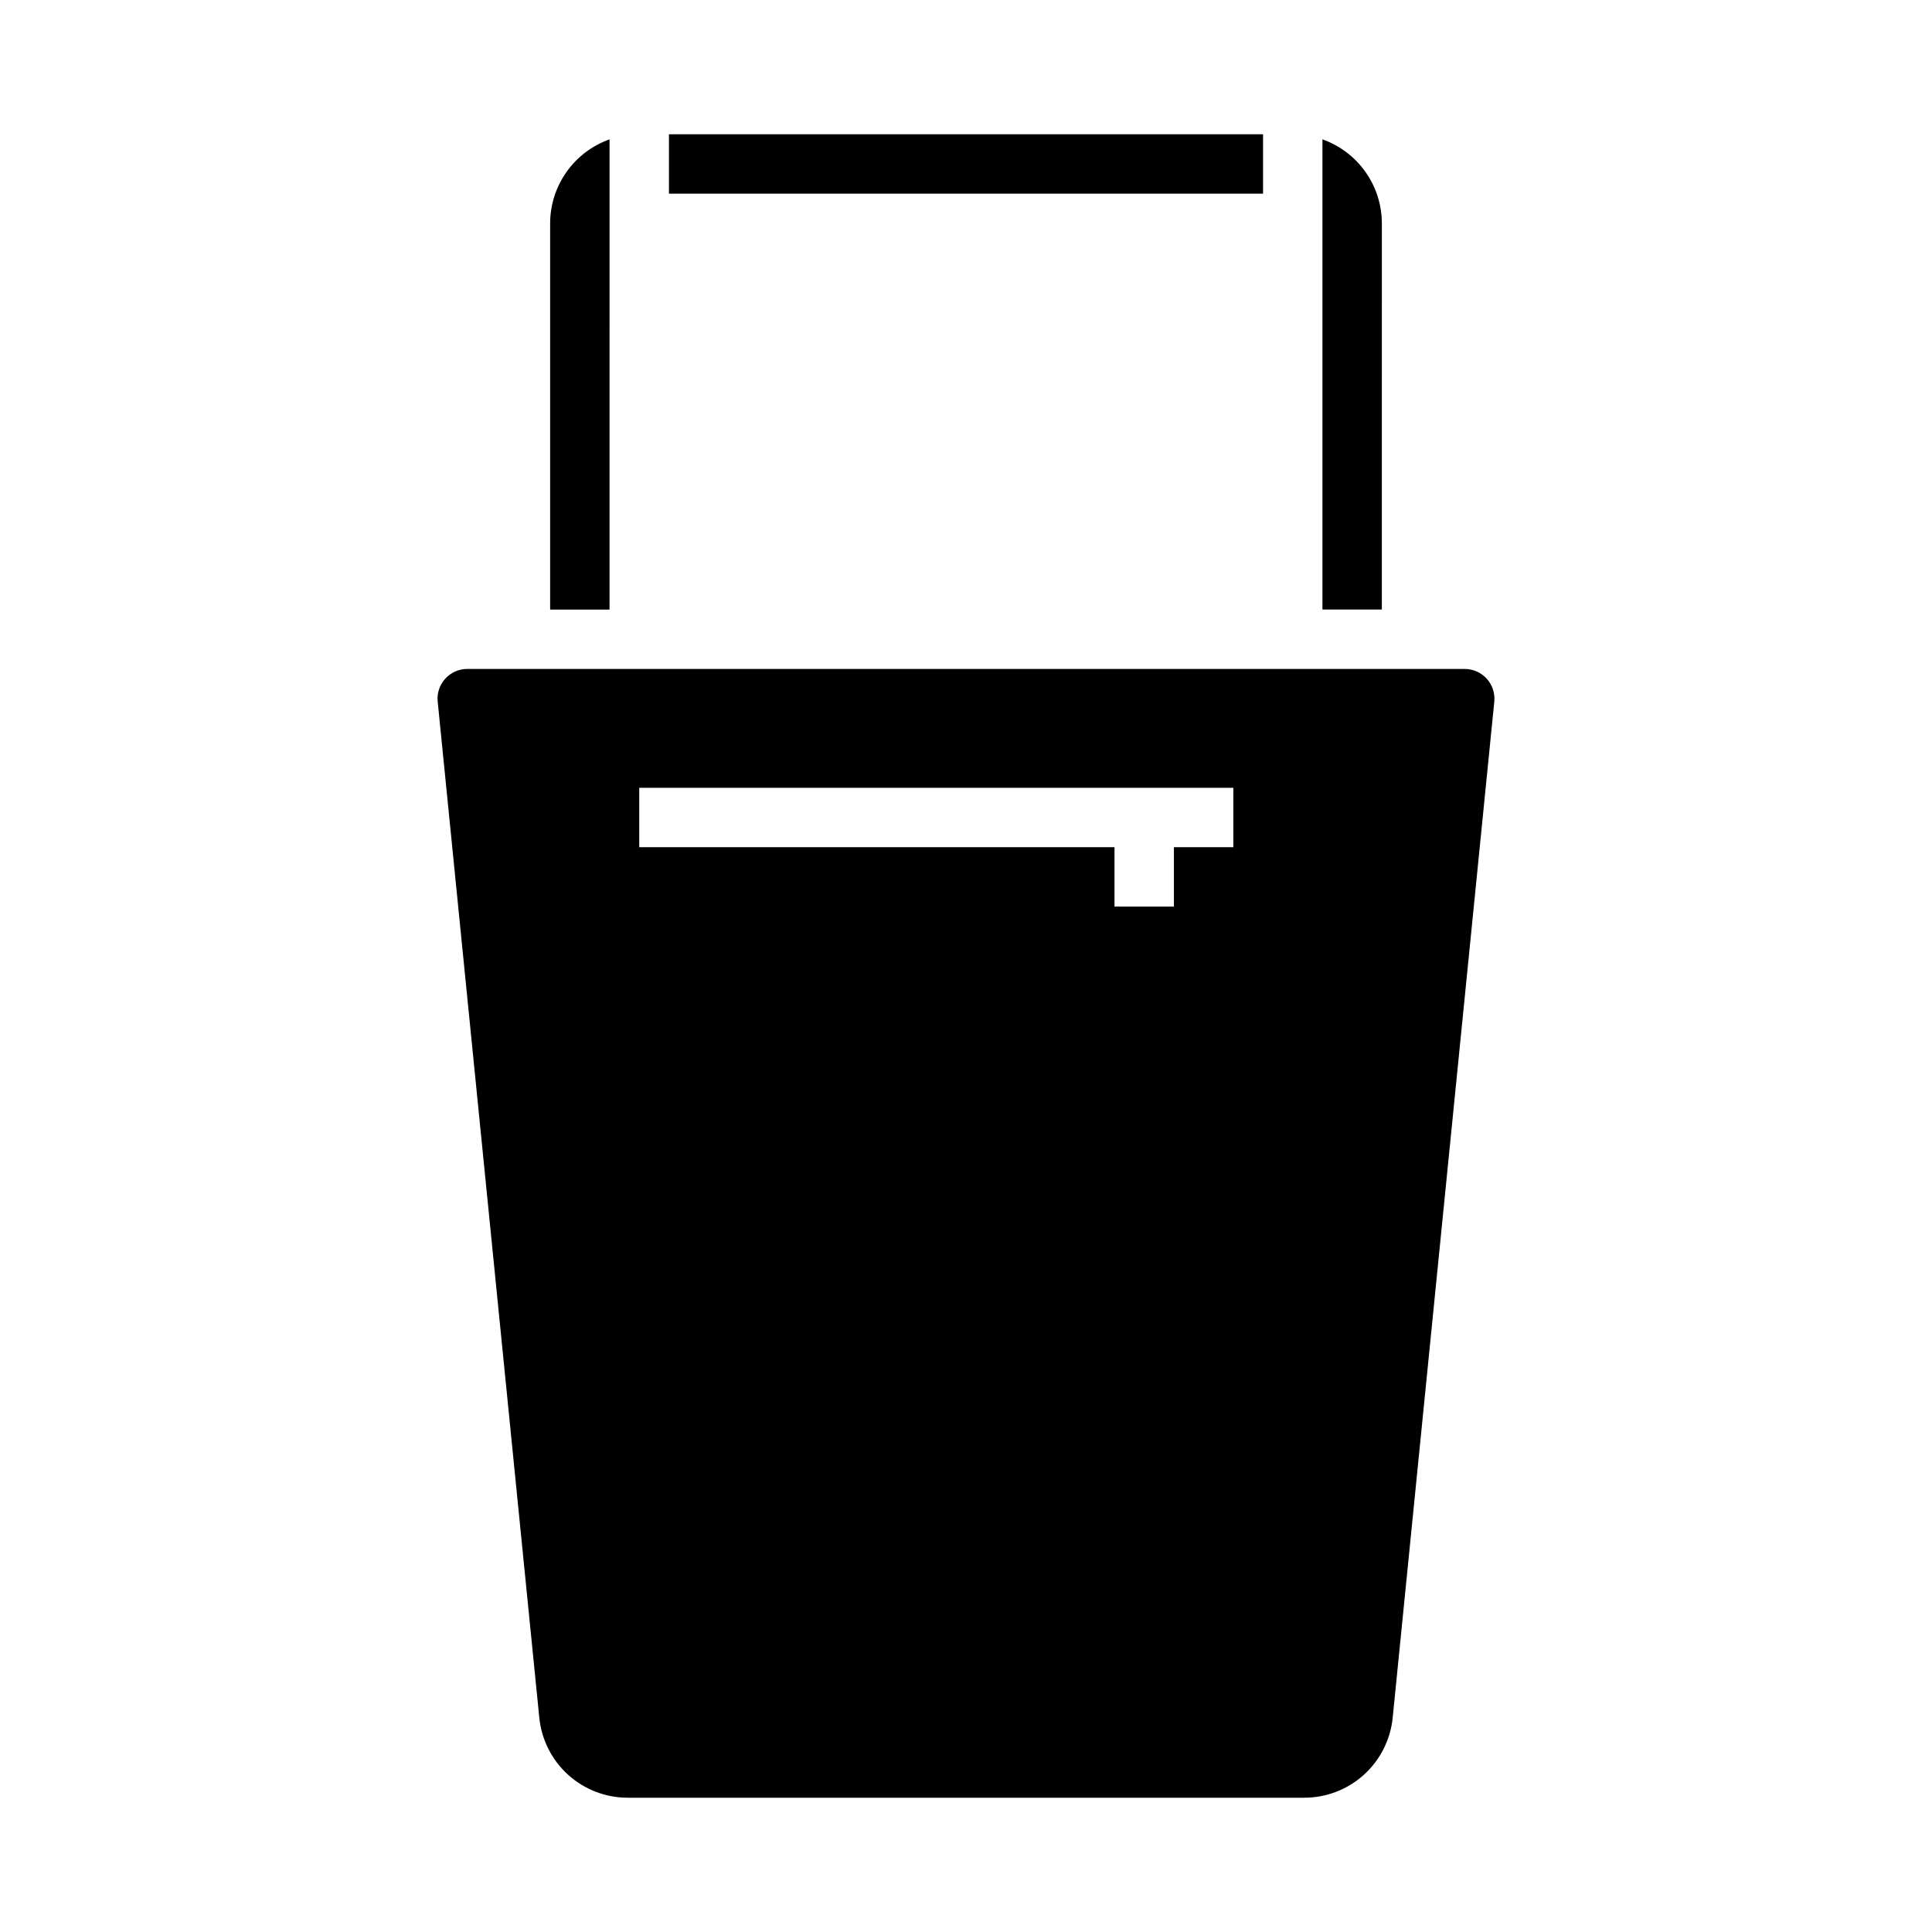
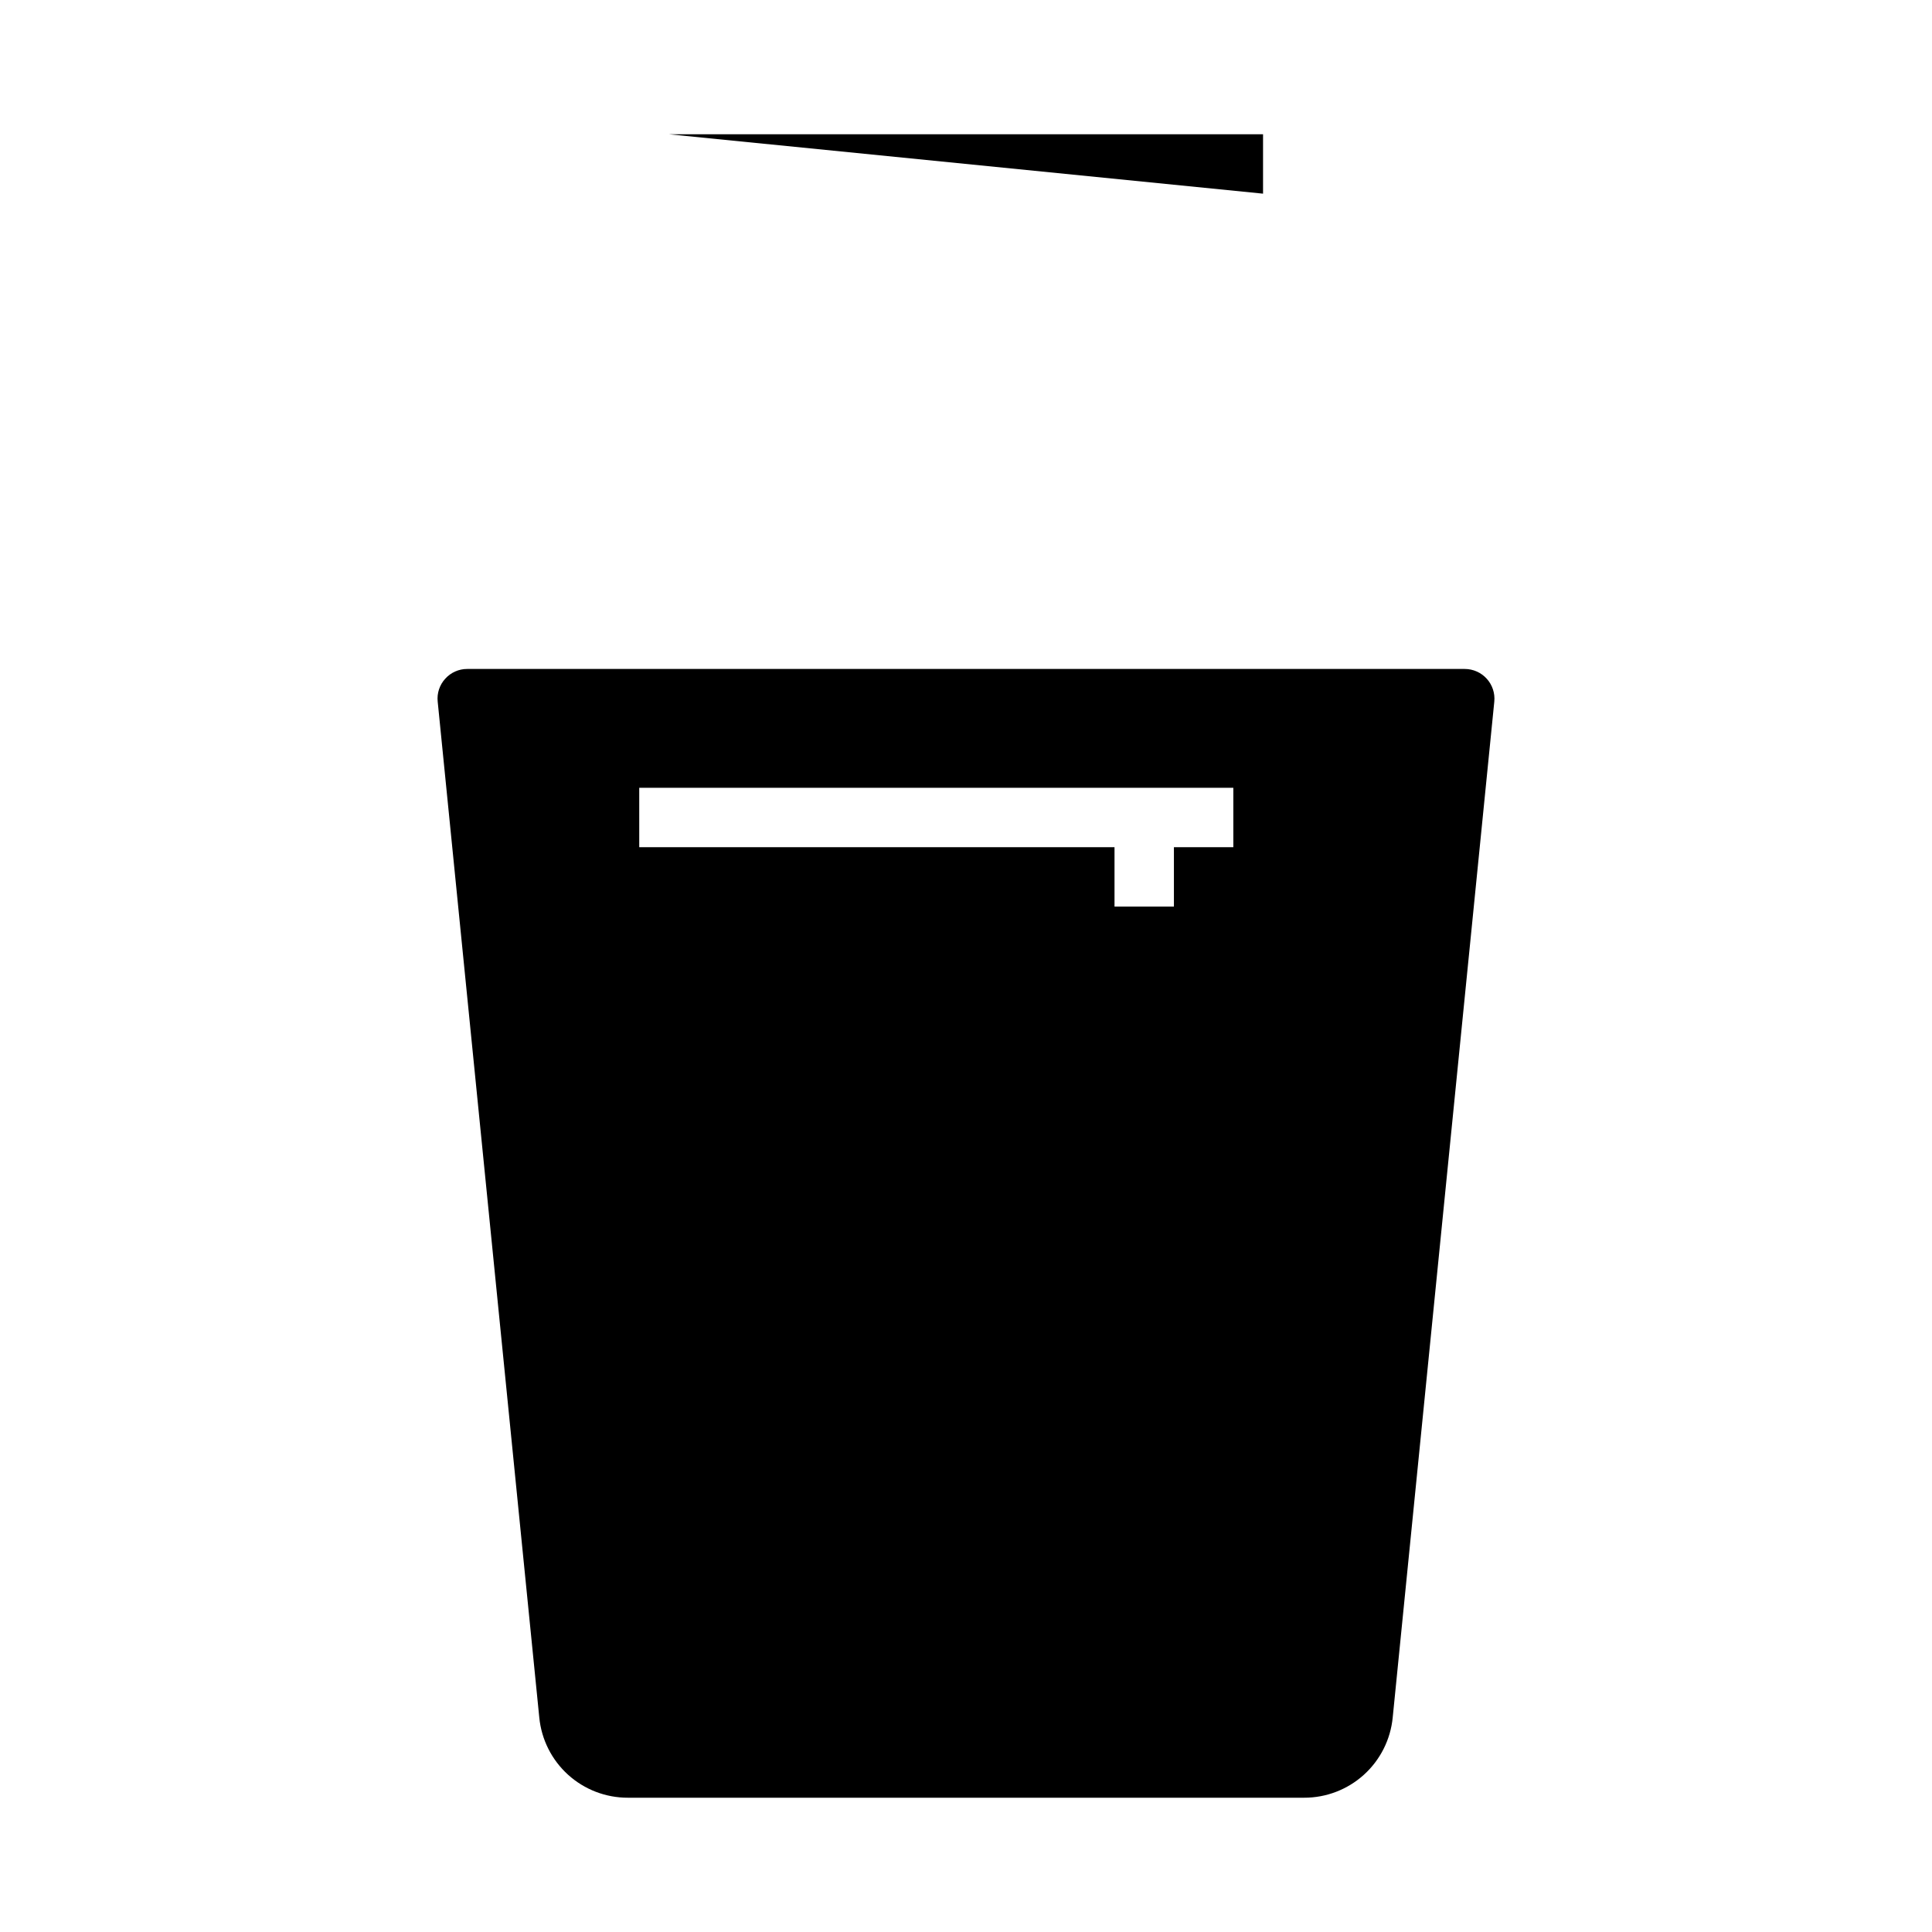
<svg xmlns="http://www.w3.org/2000/svg" fill="#000000" width="800px" height="800px" version="1.1" viewBox="144 144 512 512">
  <g>
-     <path d="m321.28 179.58h157.44v15.742h-157.44z" />
-     <path d="m289.79 305.54h15.742l0.004-124.61c-4.602 1.633-8.586 4.648-11.402 8.637-2.82 3.988-4.336 8.75-4.344 13.633z" />
+     <path d="m321.28 179.58h157.44v15.742z" />
    <path d="m261.99 323.87c-1.504 1.645-2.234 3.856-1.996 6.07l26.922 269.22c0.57 5.832 3.293 11.242 7.637 15.172 4.348 3.93 10 6.098 15.859 6.082h179.17c5.859 0.016 11.516-2.152 15.859-6.082 4.344-3.93 7.07-9.34 7.641-15.172l26.922-269.22c0.223-2.215-0.504-4.418-1.996-6.066-1.492-1.652-3.613-2.594-5.84-2.594h-264.34c-2.227-0.012-4.352 0.934-5.836 2.59zm51.414 28.898h157.44v15.742l-15.746 0.004v15.742h-15.742v-15.742h-125.95z" />
-     <path d="m494.46 180.93v124.61h15.742l0.004-102.34c-0.008-4.883-1.523-9.645-4.34-13.633-2.82-3.988-6.805-7.004-11.406-8.637z" />
  </g>
</svg>